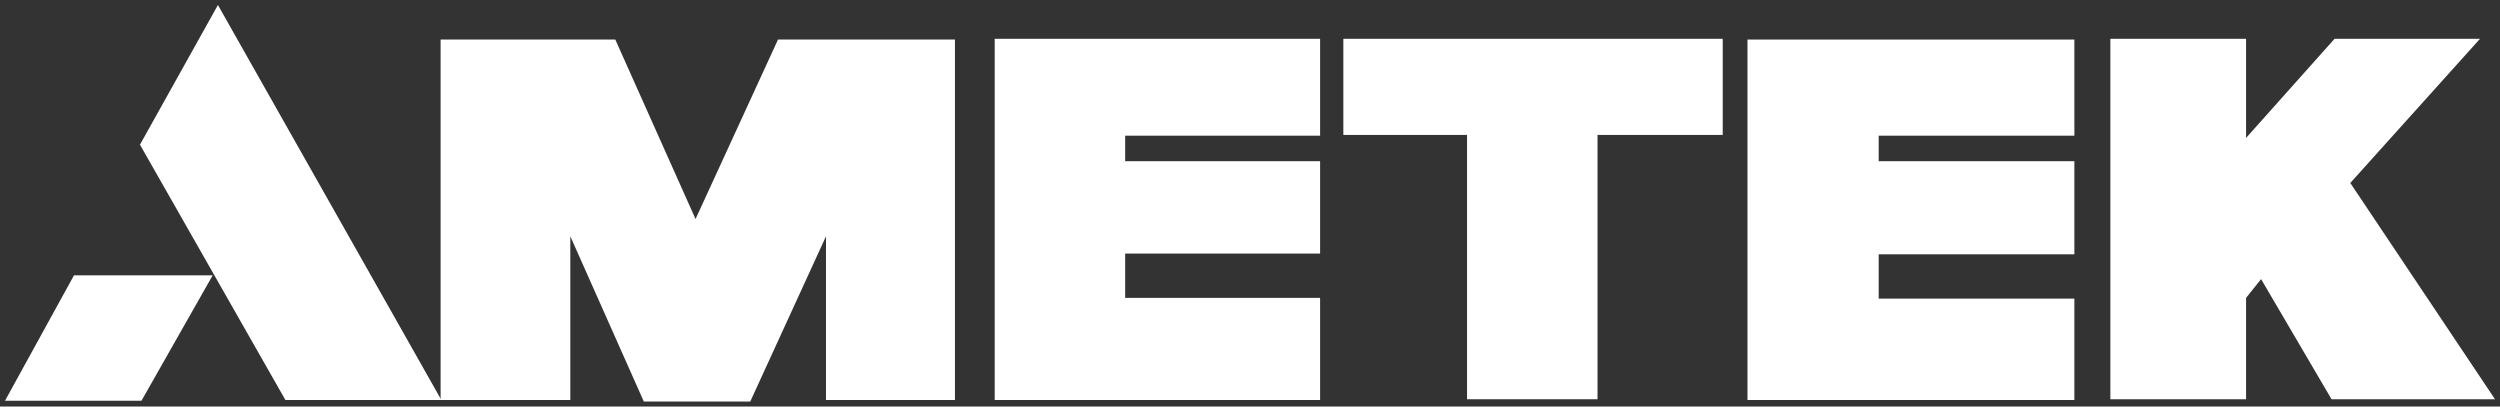
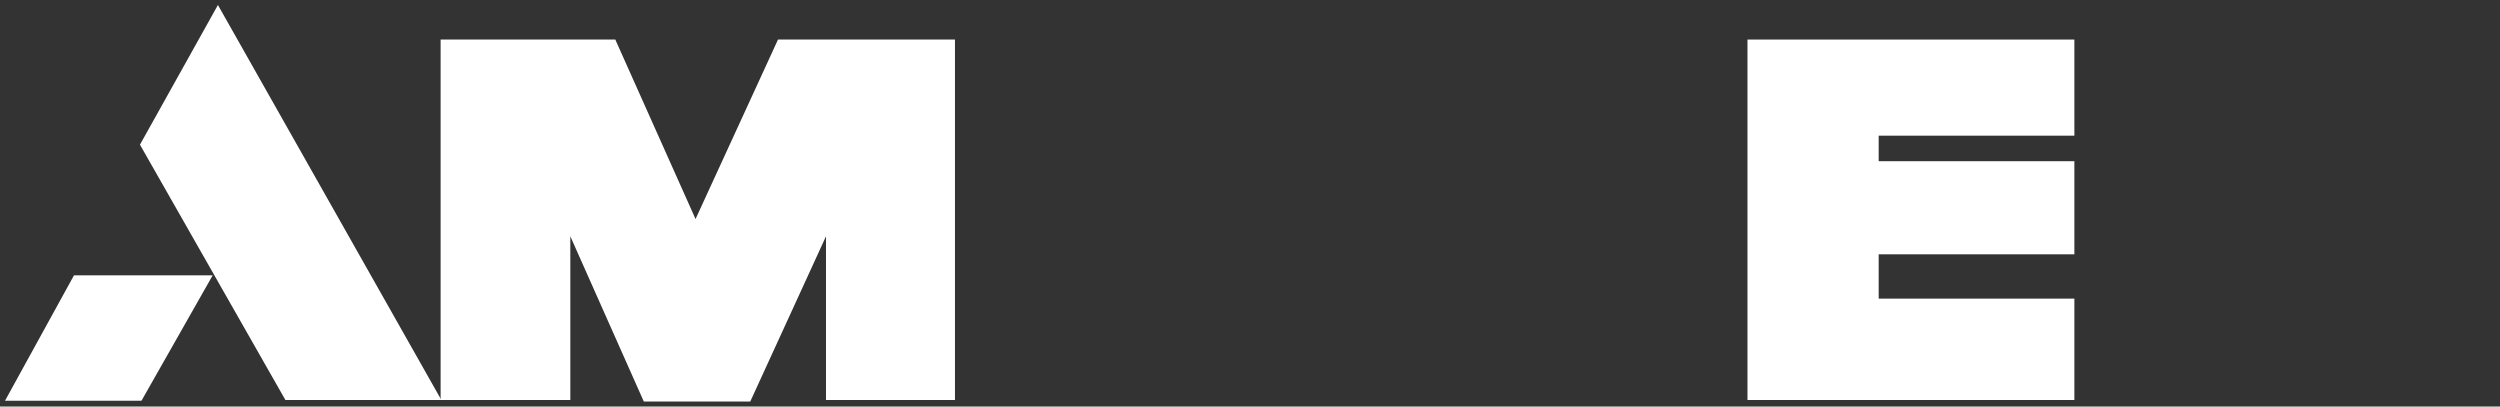
<svg xmlns="http://www.w3.org/2000/svg" width="123" height="20" viewBox="0 0 123 20" fill="none">
  <rect x="0" y="0" width="123" height="20" fill="#333333" stroke="none" />
  <g clip-path="url(#clip0_2986_18281)">
    <path fill-rule="evenodd" clip-rule="evenodd" d="M3.64 13.547H10.464L6.96 19.717H0.246L3.64 13.547Z" fill="white" />
    <path fill-rule="evenodd" clip-rule="evenodd" d="M10.722 0.246L21.715 19.68H14.042L6.886 7.118L10.722 0.246Z" fill="white" />
    <path fill-rule="evenodd" clip-rule="evenodd" d="M21.678 1.946H30.273L34.221 10.776L38.278 1.946H46.984V19.68H40.639V11.626L36.913 19.754H31.675L28.06 11.626V19.68H21.678V1.946Z" fill="white" />
-     <path fill-rule="evenodd" clip-rule="evenodd" d="M48.939 1.909H64.949V6.675H55.358V7.931H64.949V12.475H55.358V14.655H64.949V19.68H48.939V1.909Z" fill="white" />
    <path fill-rule="evenodd" clip-rule="evenodd" d="M85.976 1.946H102.059V6.675H92.431V7.931H102.059V12.512H92.431V14.692H102.059V19.68H85.976V1.946Z" fill="white" />
-     <path fill-rule="evenodd" clip-rule="evenodd" d="M66.093 1.909H84.758V6.638H78.598V19.643H72.179V6.638H66.093V1.909Z" fill="white" />
-     <path fill-rule="evenodd" clip-rule="evenodd" d="M103.83 1.909H110.507V6.786L114.86 1.909H122.016L115.635 9.002L122.754 19.643H114.712L111.245 13.732L110.507 14.655V19.643H103.83V1.909Z" fill="white" />
  </g>
  <defs>
    <clipPath id="clip0_2986_18281">
      <rect width="123" height="20" fill="white" />
    </clipPath>
  </defs>
</svg>